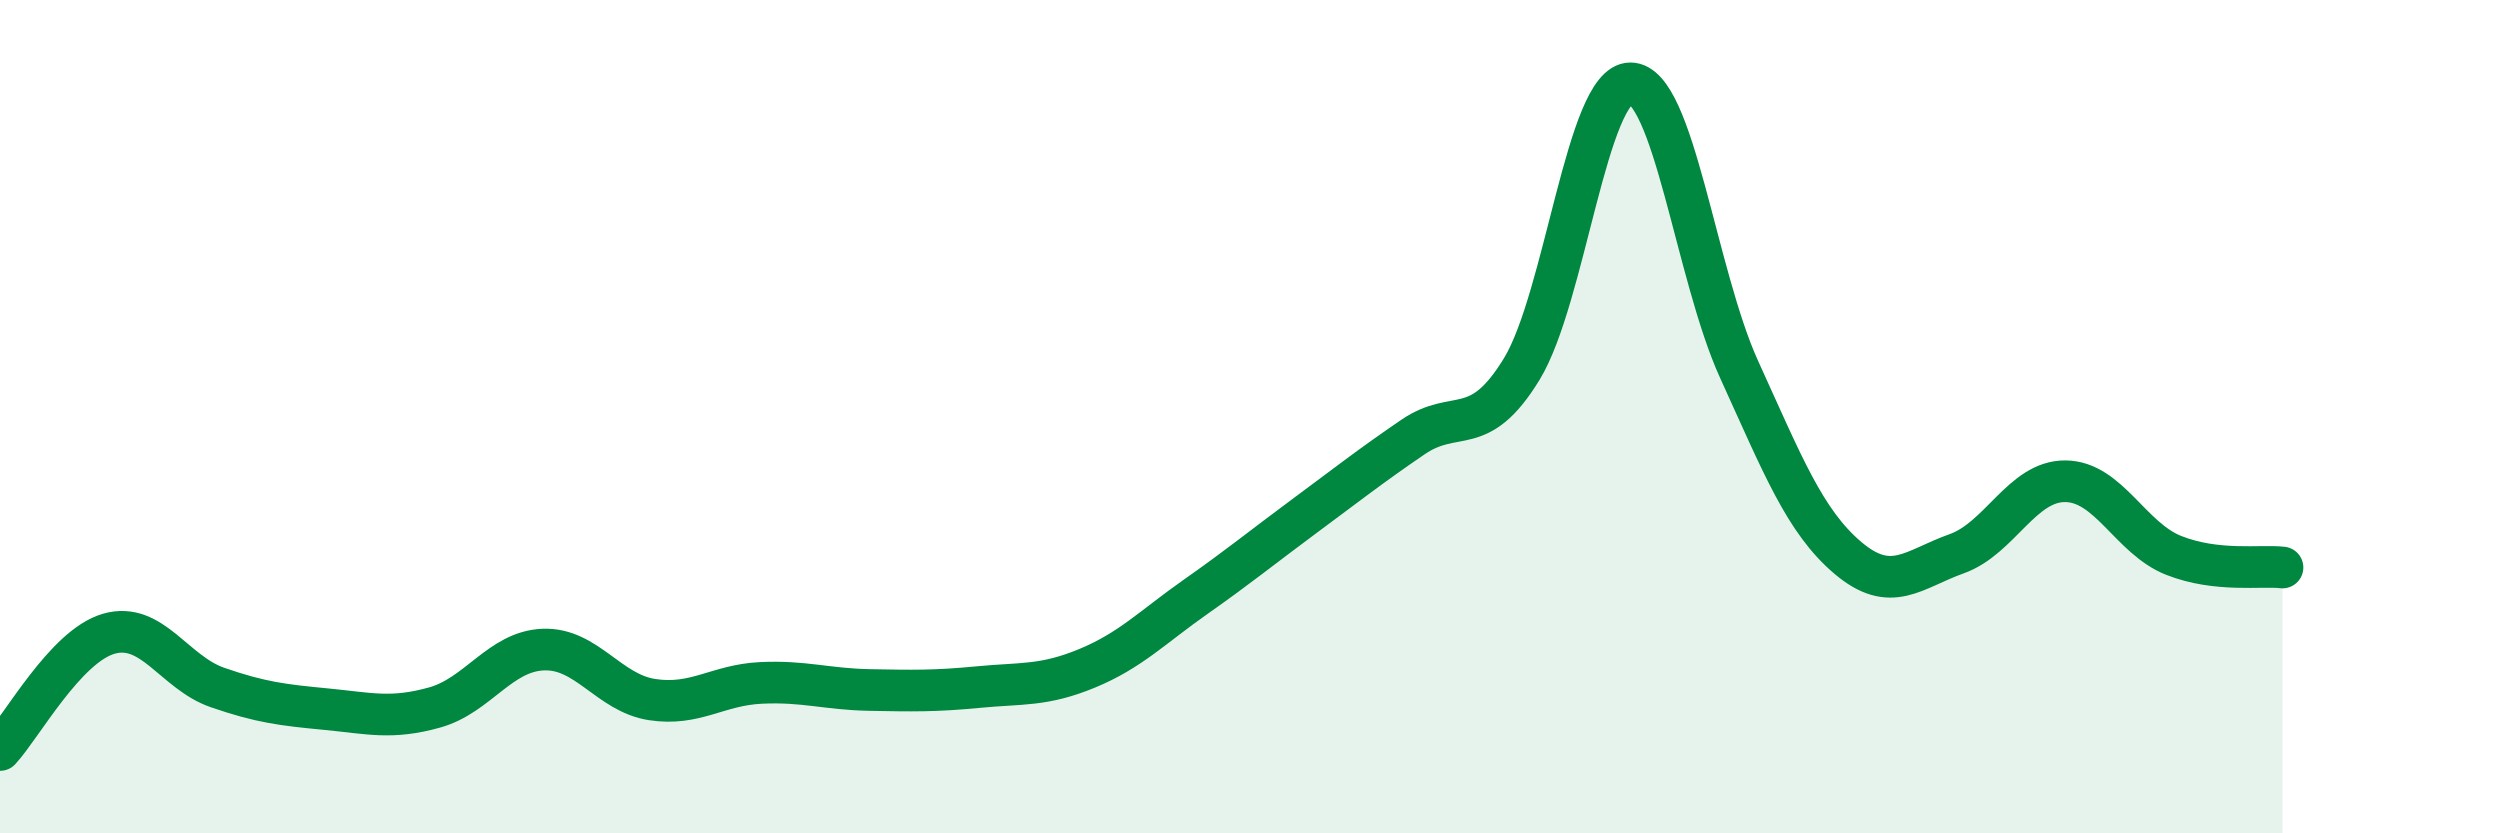
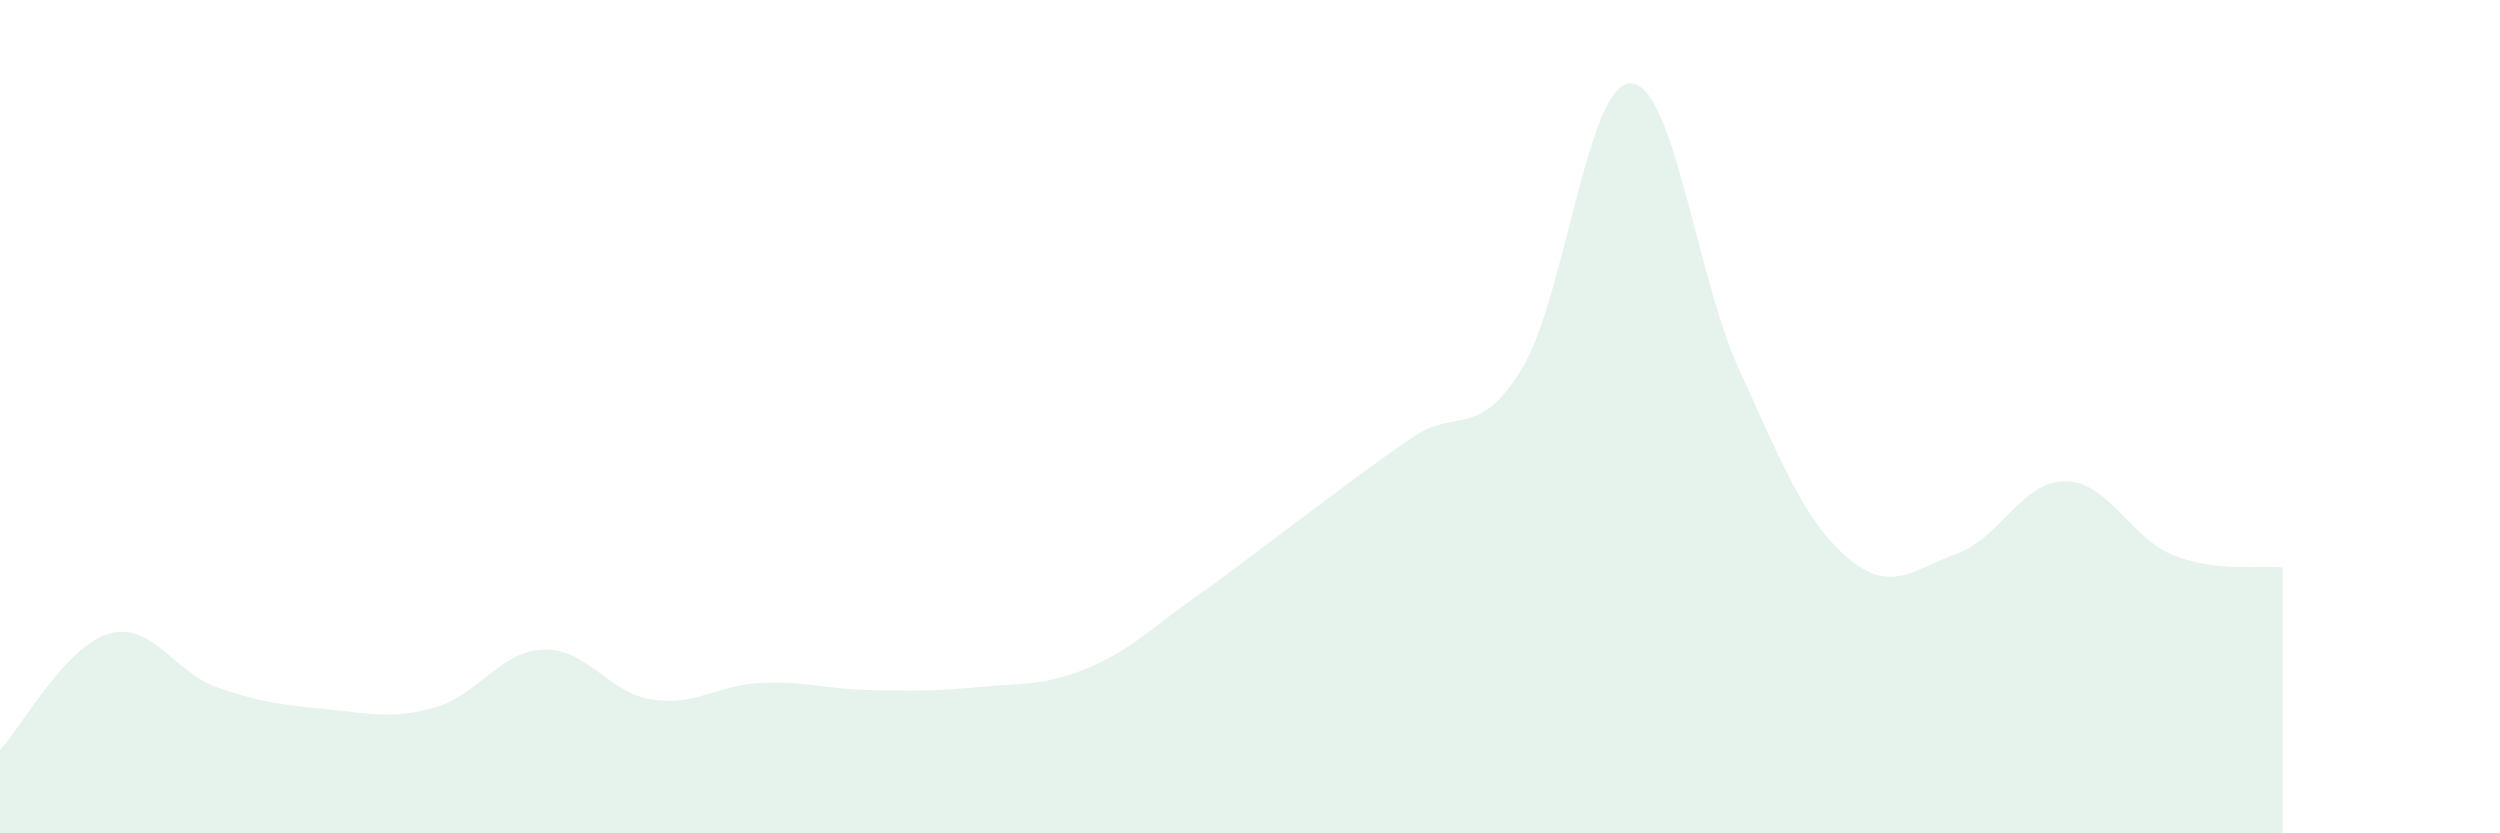
<svg xmlns="http://www.w3.org/2000/svg" width="60" height="20" viewBox="0 0 60 20">
  <path d="M 0,18 C 0.52,17.44 1.57,15.51 2.61,15.21 C 3.65,14.91 4.18,16.14 5.22,16.5 C 6.26,16.86 6.79,16.92 7.83,17.02 C 8.87,17.12 9.39,17.27 10.43,16.98 C 11.47,16.69 12,15.63 13.04,15.59 C 14.08,15.55 14.61,16.63 15.65,16.79 C 16.69,16.95 17.22,16.44 18.26,16.39 C 19.3,16.34 19.83,16.54 20.87,16.56 C 21.91,16.58 22.44,16.59 23.48,16.49 C 24.52,16.39 25.05,16.47 26.09,16.04 C 27.13,15.61 27.66,15.05 28.7,14.32 C 29.74,13.59 30.26,13.16 31.3,12.39 C 32.34,11.62 32.87,11.2 33.91,10.49 C 34.95,9.78 35.48,10.56 36.52,8.86 C 37.56,7.16 38.09,2 39.13,2 C 40.17,2 40.7,6.59 41.74,8.87 C 42.78,11.15 43.31,12.51 44.35,13.39 C 45.39,14.27 45.92,13.66 46.96,13.29 C 48,12.92 48.53,11.54 49.57,11.55 C 50.61,11.56 51.13,12.92 52.17,13.33 C 53.21,13.74 54.26,13.56 54.78,13.62L54.78 20L0 20Z" fill="#008740" opacity="0.1" stroke-linecap="round" stroke-linejoin="round" />
-   <path d="M 0,18 C 0.52,17.44 1.57,15.51 2.61,15.21 C 3.65,14.91 4.18,16.14 5.22,16.5 C 6.26,16.86 6.79,16.92 7.83,17.02 C 8.87,17.12 9.39,17.27 10.43,16.98 C 11.47,16.69 12,15.63 13.04,15.59 C 14.08,15.55 14.61,16.63 15.65,16.79 C 16.69,16.95 17.22,16.44 18.26,16.39 C 19.3,16.34 19.83,16.54 20.87,16.56 C 21.91,16.58 22.44,16.59 23.48,16.49 C 24.52,16.39 25.05,16.47 26.09,16.04 C 27.13,15.61 27.66,15.05 28.7,14.32 C 29.74,13.59 30.26,13.16 31.3,12.39 C 32.34,11.62 32.87,11.2 33.91,10.49 C 34.95,9.78 35.48,10.56 36.52,8.86 C 37.56,7.16 38.09,2 39.13,2 C 40.17,2 40.7,6.59 41.74,8.87 C 42.78,11.15 43.31,12.51 44.35,13.39 C 45.39,14.27 45.92,13.66 46.96,13.29 C 48,12.92 48.53,11.54 49.57,11.55 C 50.61,11.56 51.13,12.92 52.17,13.33 C 53.21,13.74 54.26,13.56 54.78,13.62" stroke="#008740" stroke-width="1" fill="none" stroke-linecap="round" stroke-linejoin="round" />
</svg>